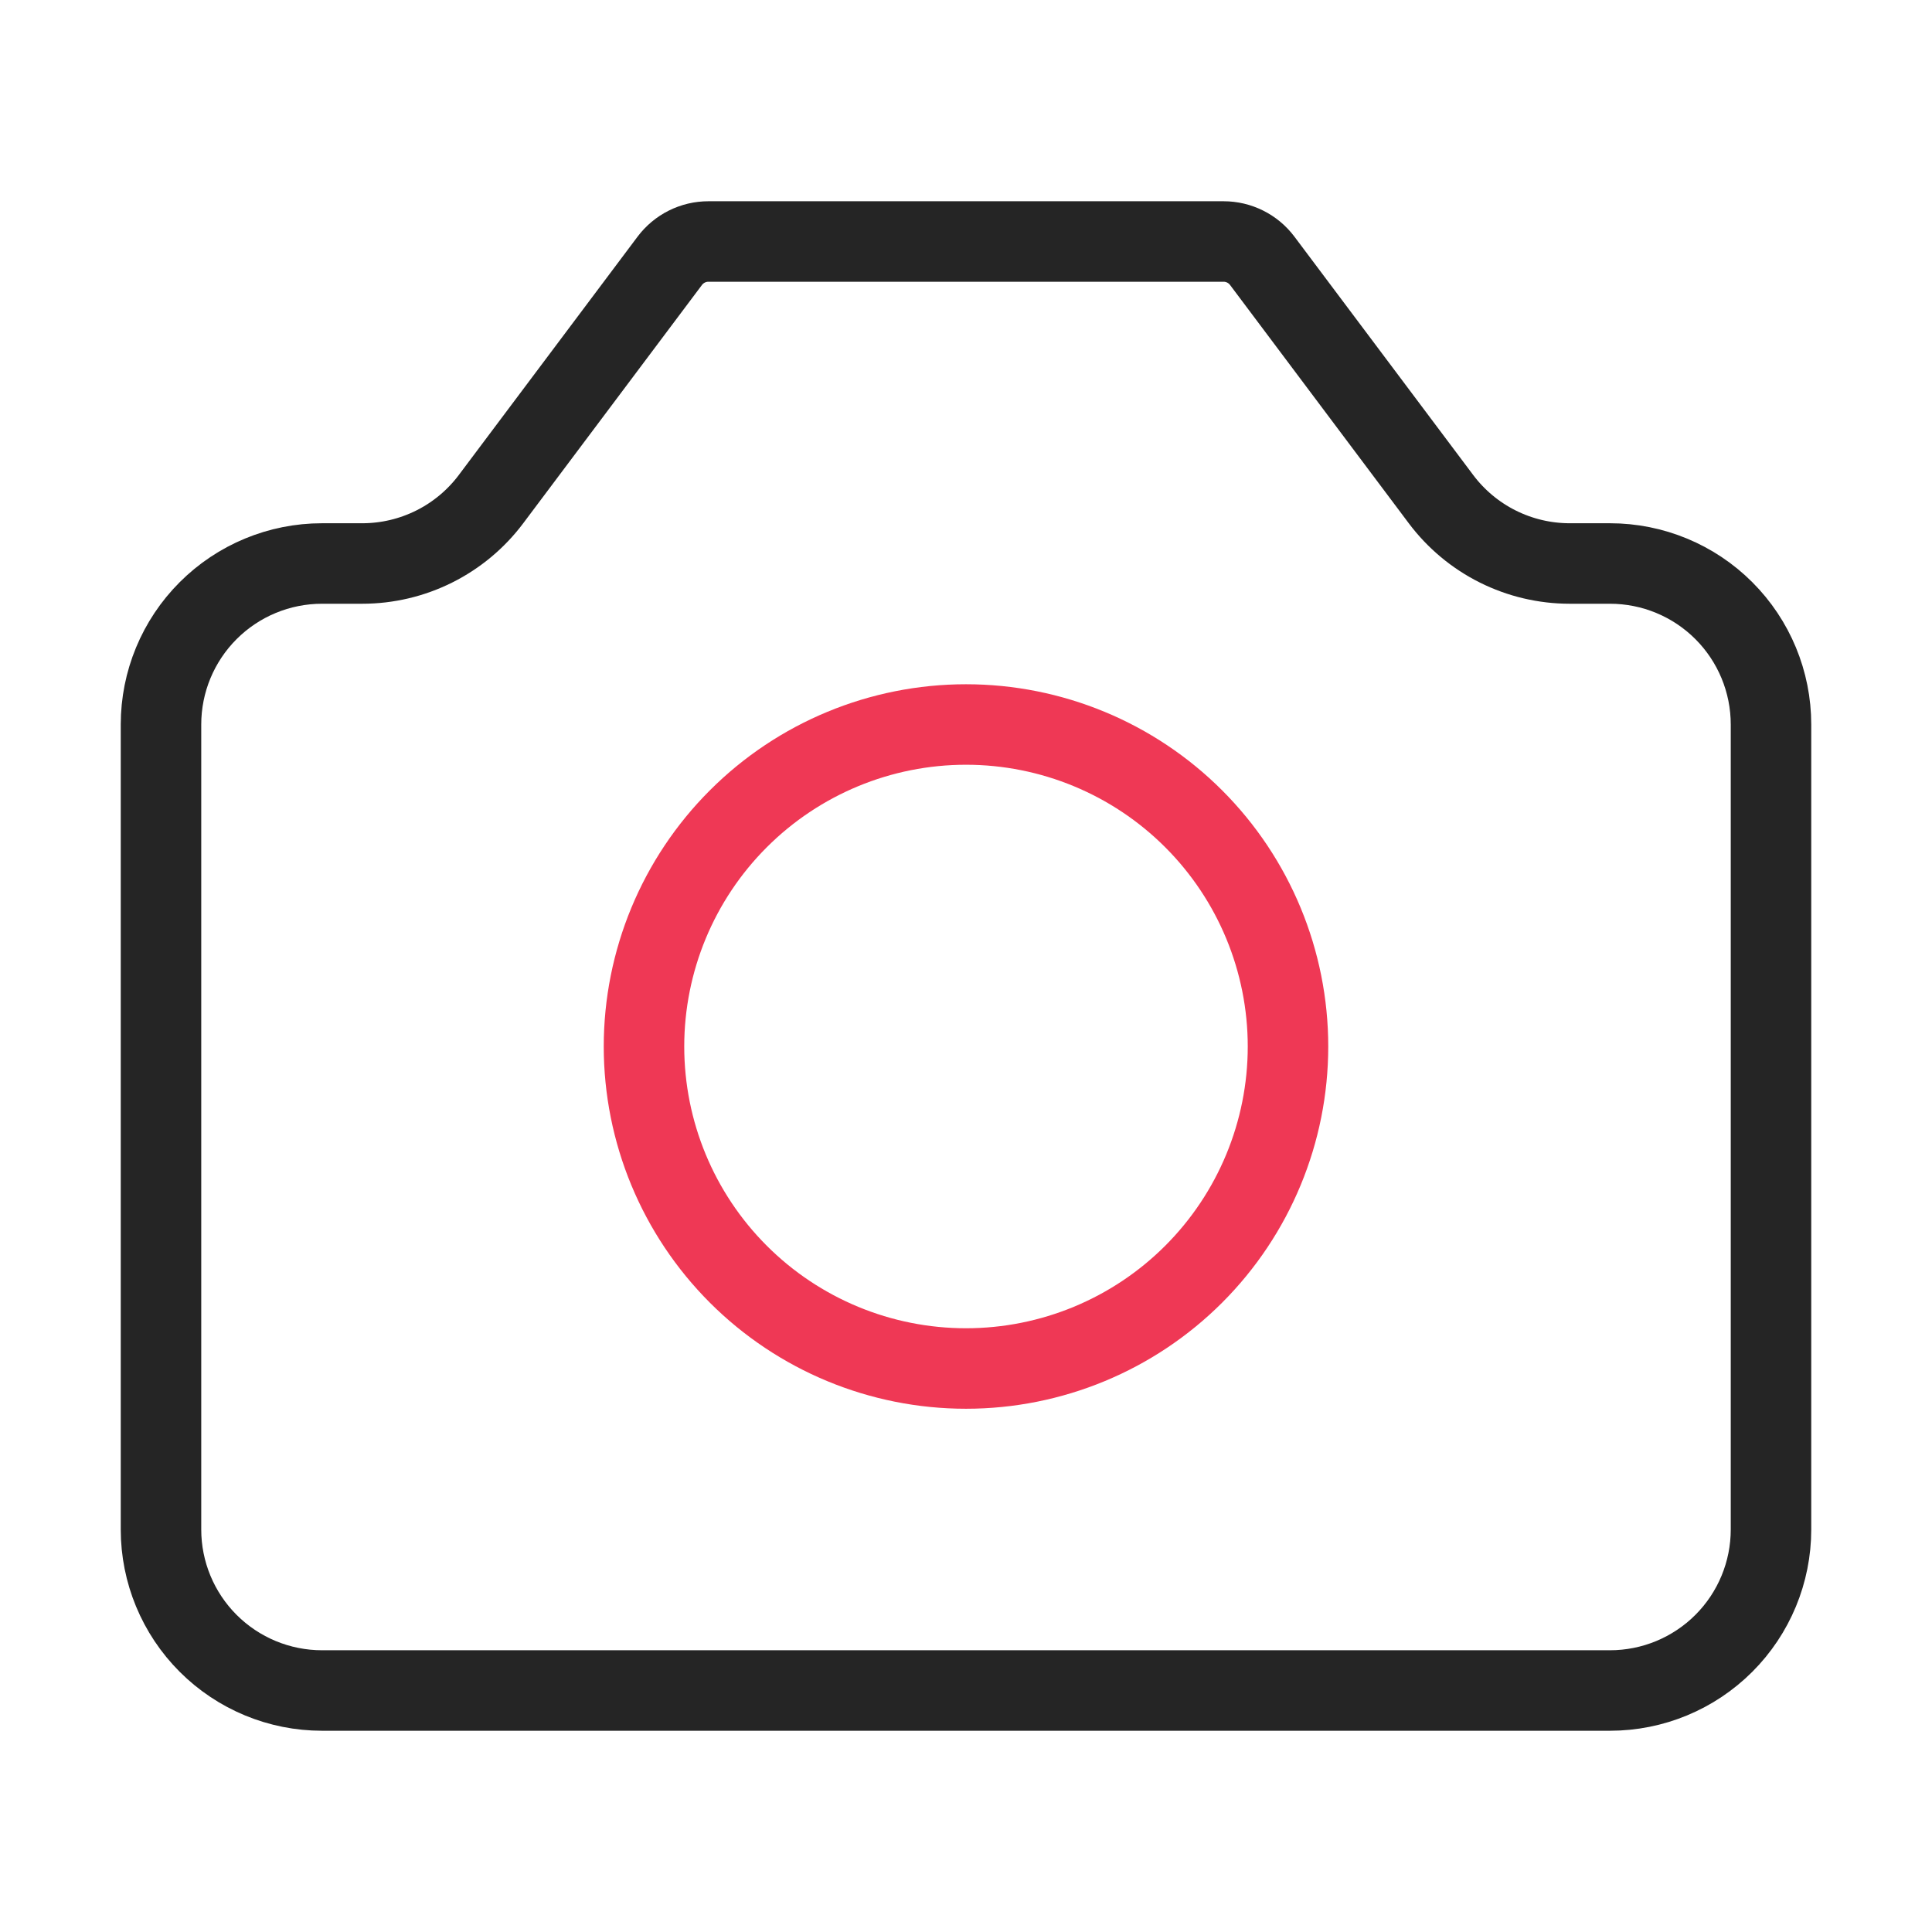
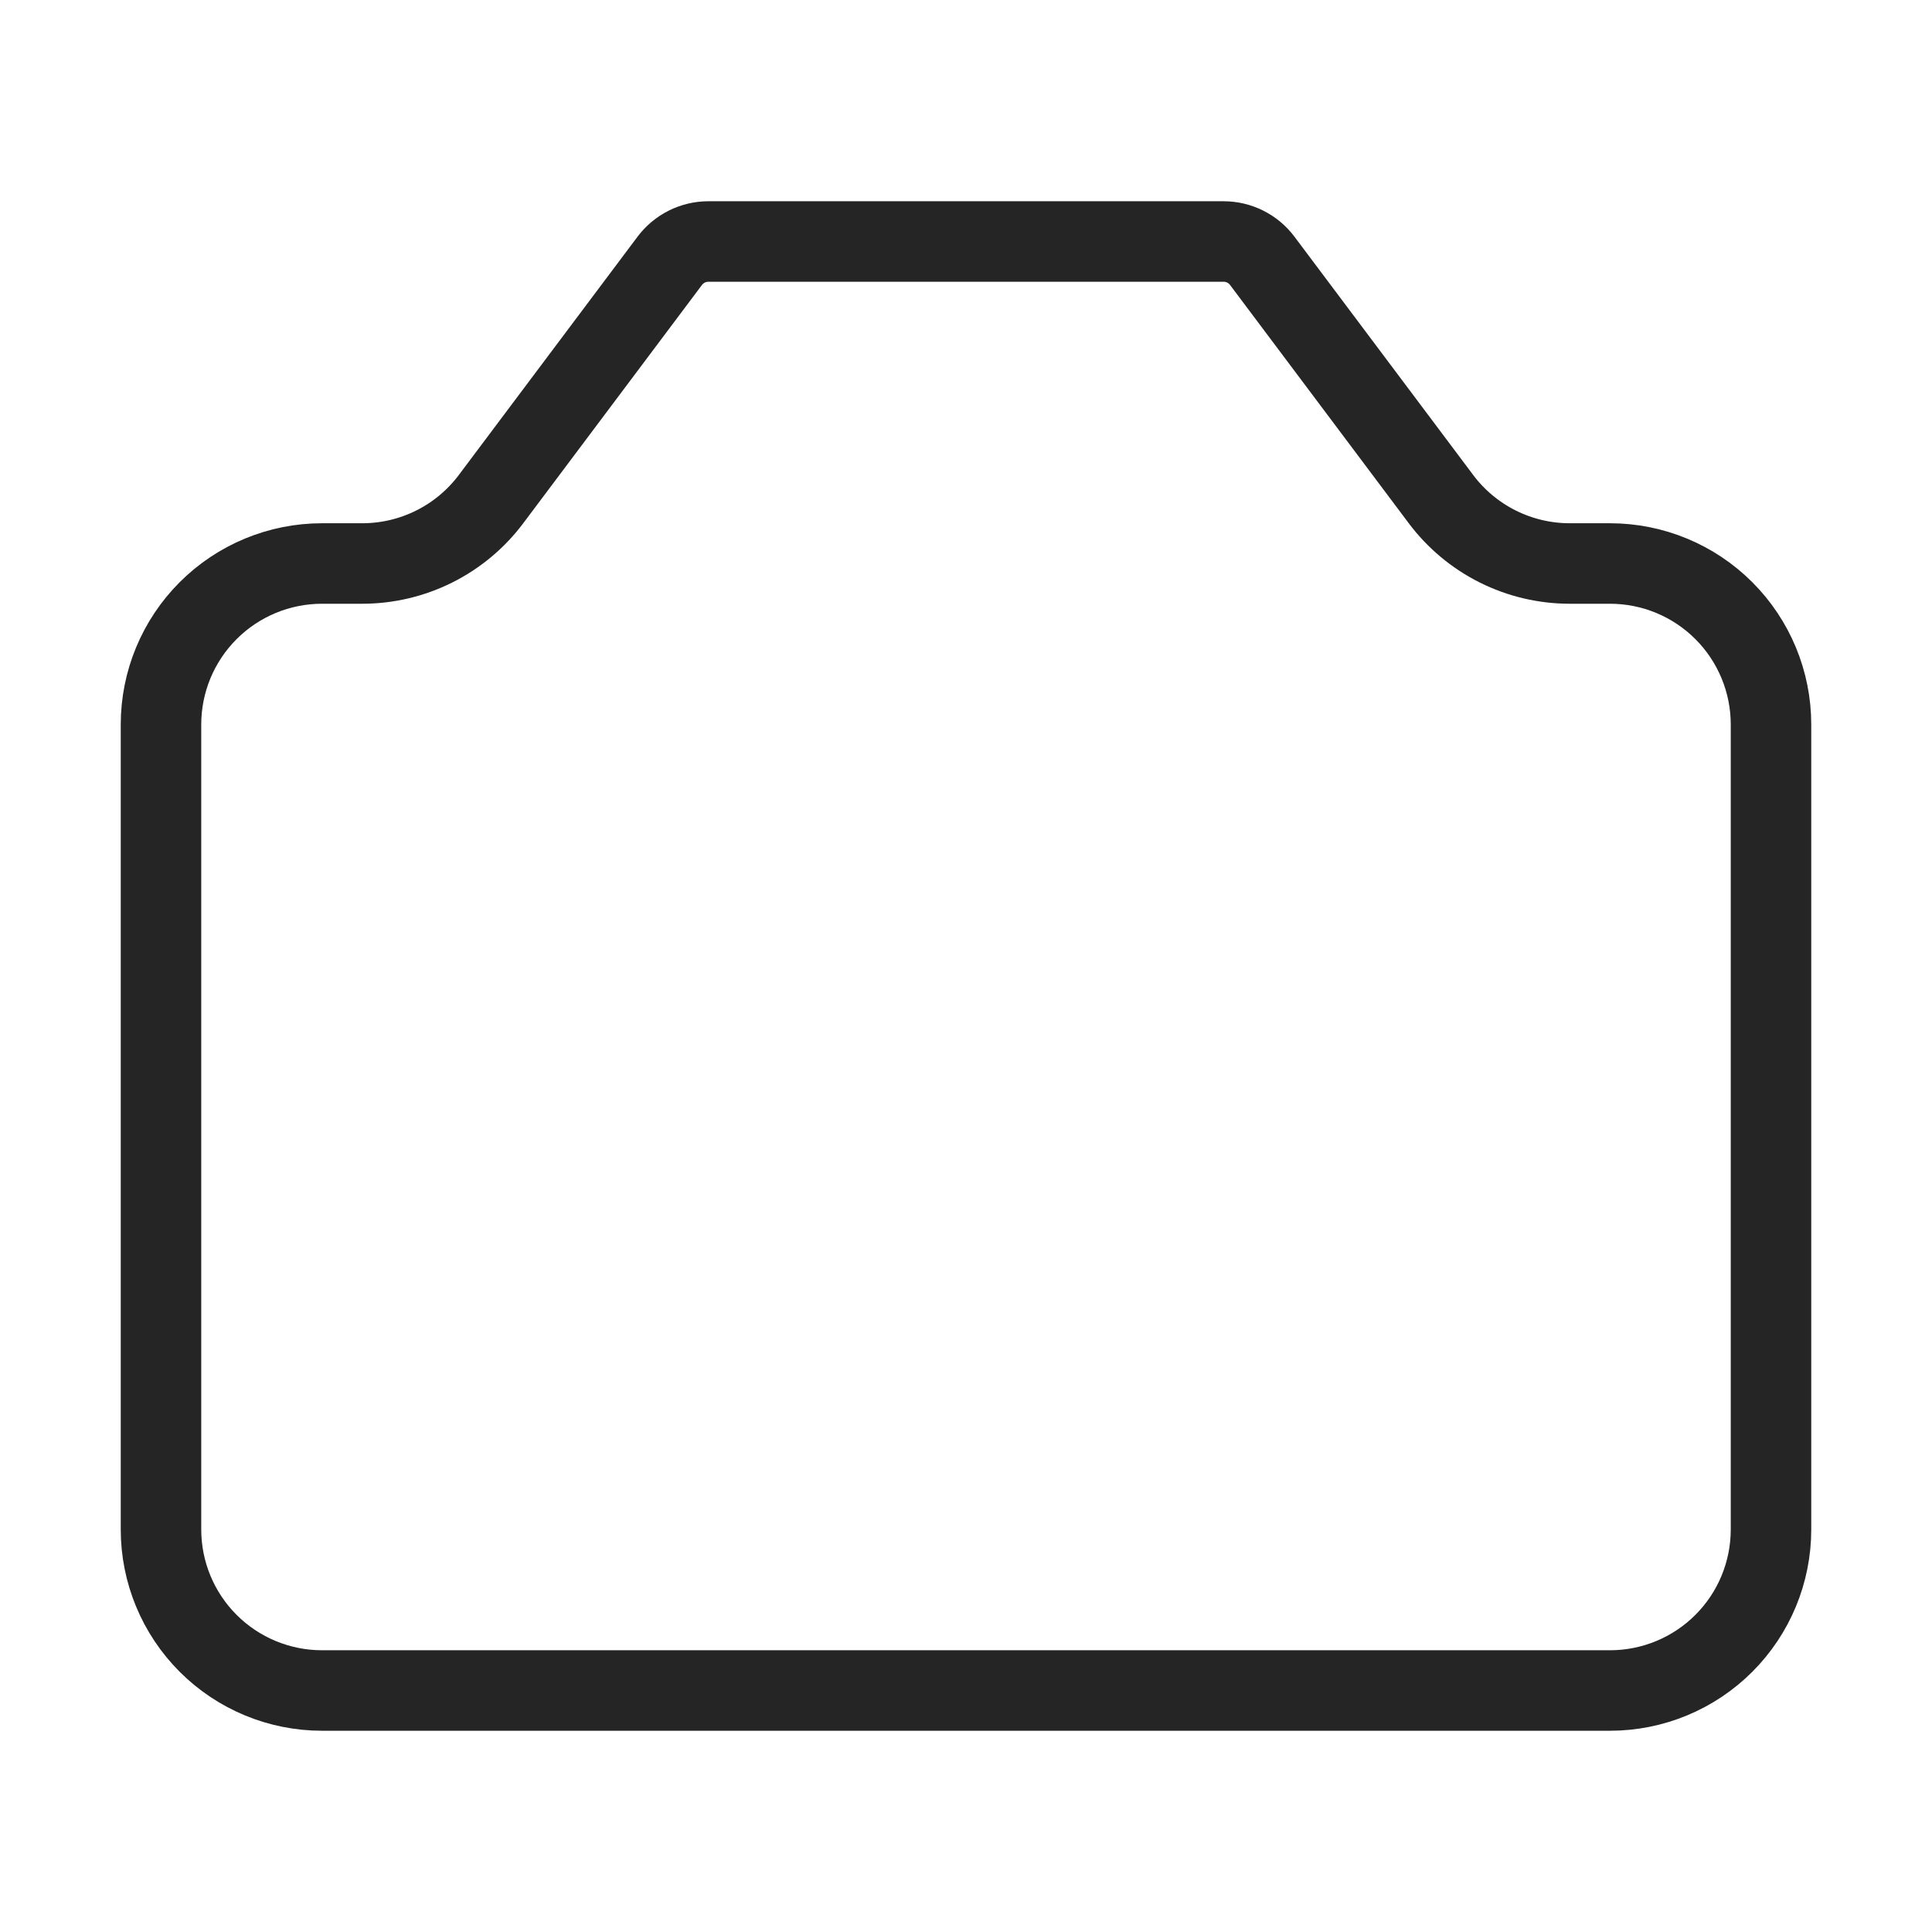
<svg xmlns="http://www.w3.org/2000/svg" width="200" height="200" viewBox="0 0 200 200" fill="none">
  <path d="M16.666 158.333V75C16.666 70.58 18.422 66.341 21.548 63.215C24.674 60.089 28.913 58.333 33.333 58.333H37.5C40.087 58.333 42.639 57.731 44.953 56.574C47.268 55.417 49.281 53.737 50.833 51.667L69.333 27C69.799 26.379 70.403 25.875 71.097 25.528C71.791 25.181 72.557 25 73.333 25H126.667C127.443 25 128.208 25.181 128.903 25.528C129.597 25.875 130.201 26.379 130.667 27L149.167 51.667C150.719 53.737 152.732 55.417 155.046 56.574C157.361 57.731 159.912 58.333 162.5 58.333H166.667C171.087 58.333 175.326 60.089 178.452 63.215C181.577 66.341 183.333 70.58 183.333 75V158.333C183.333 162.754 181.577 166.993 178.452 170.118C175.326 173.244 171.087 175 166.667 175H33.333C28.913 175 24.674 173.244 21.548 170.118C18.422 166.993 16.666 162.754 16.666 158.333Z" stroke="#252525" stroke-width="8.333" stroke-linecap="round" stroke-linejoin="round" />
-   <path d="M100 141.667C108.84 141.667 117.319 138.155 123.57 131.904C129.821 125.652 133.333 117.174 133.333 108.333C133.333 99.493 129.821 91.014 123.57 84.763C117.319 78.512 108.84 75 100 75C91.159 75 82.681 78.512 76.43 84.763C70.178 91.014 66.666 99.493 66.666 108.333C66.666 117.174 70.178 125.652 76.43 131.904C82.681 138.155 91.159 141.667 100 141.667Z" stroke="#EF3855" stroke-width="8.333" stroke-linecap="round" stroke-linejoin="round" />
</svg>